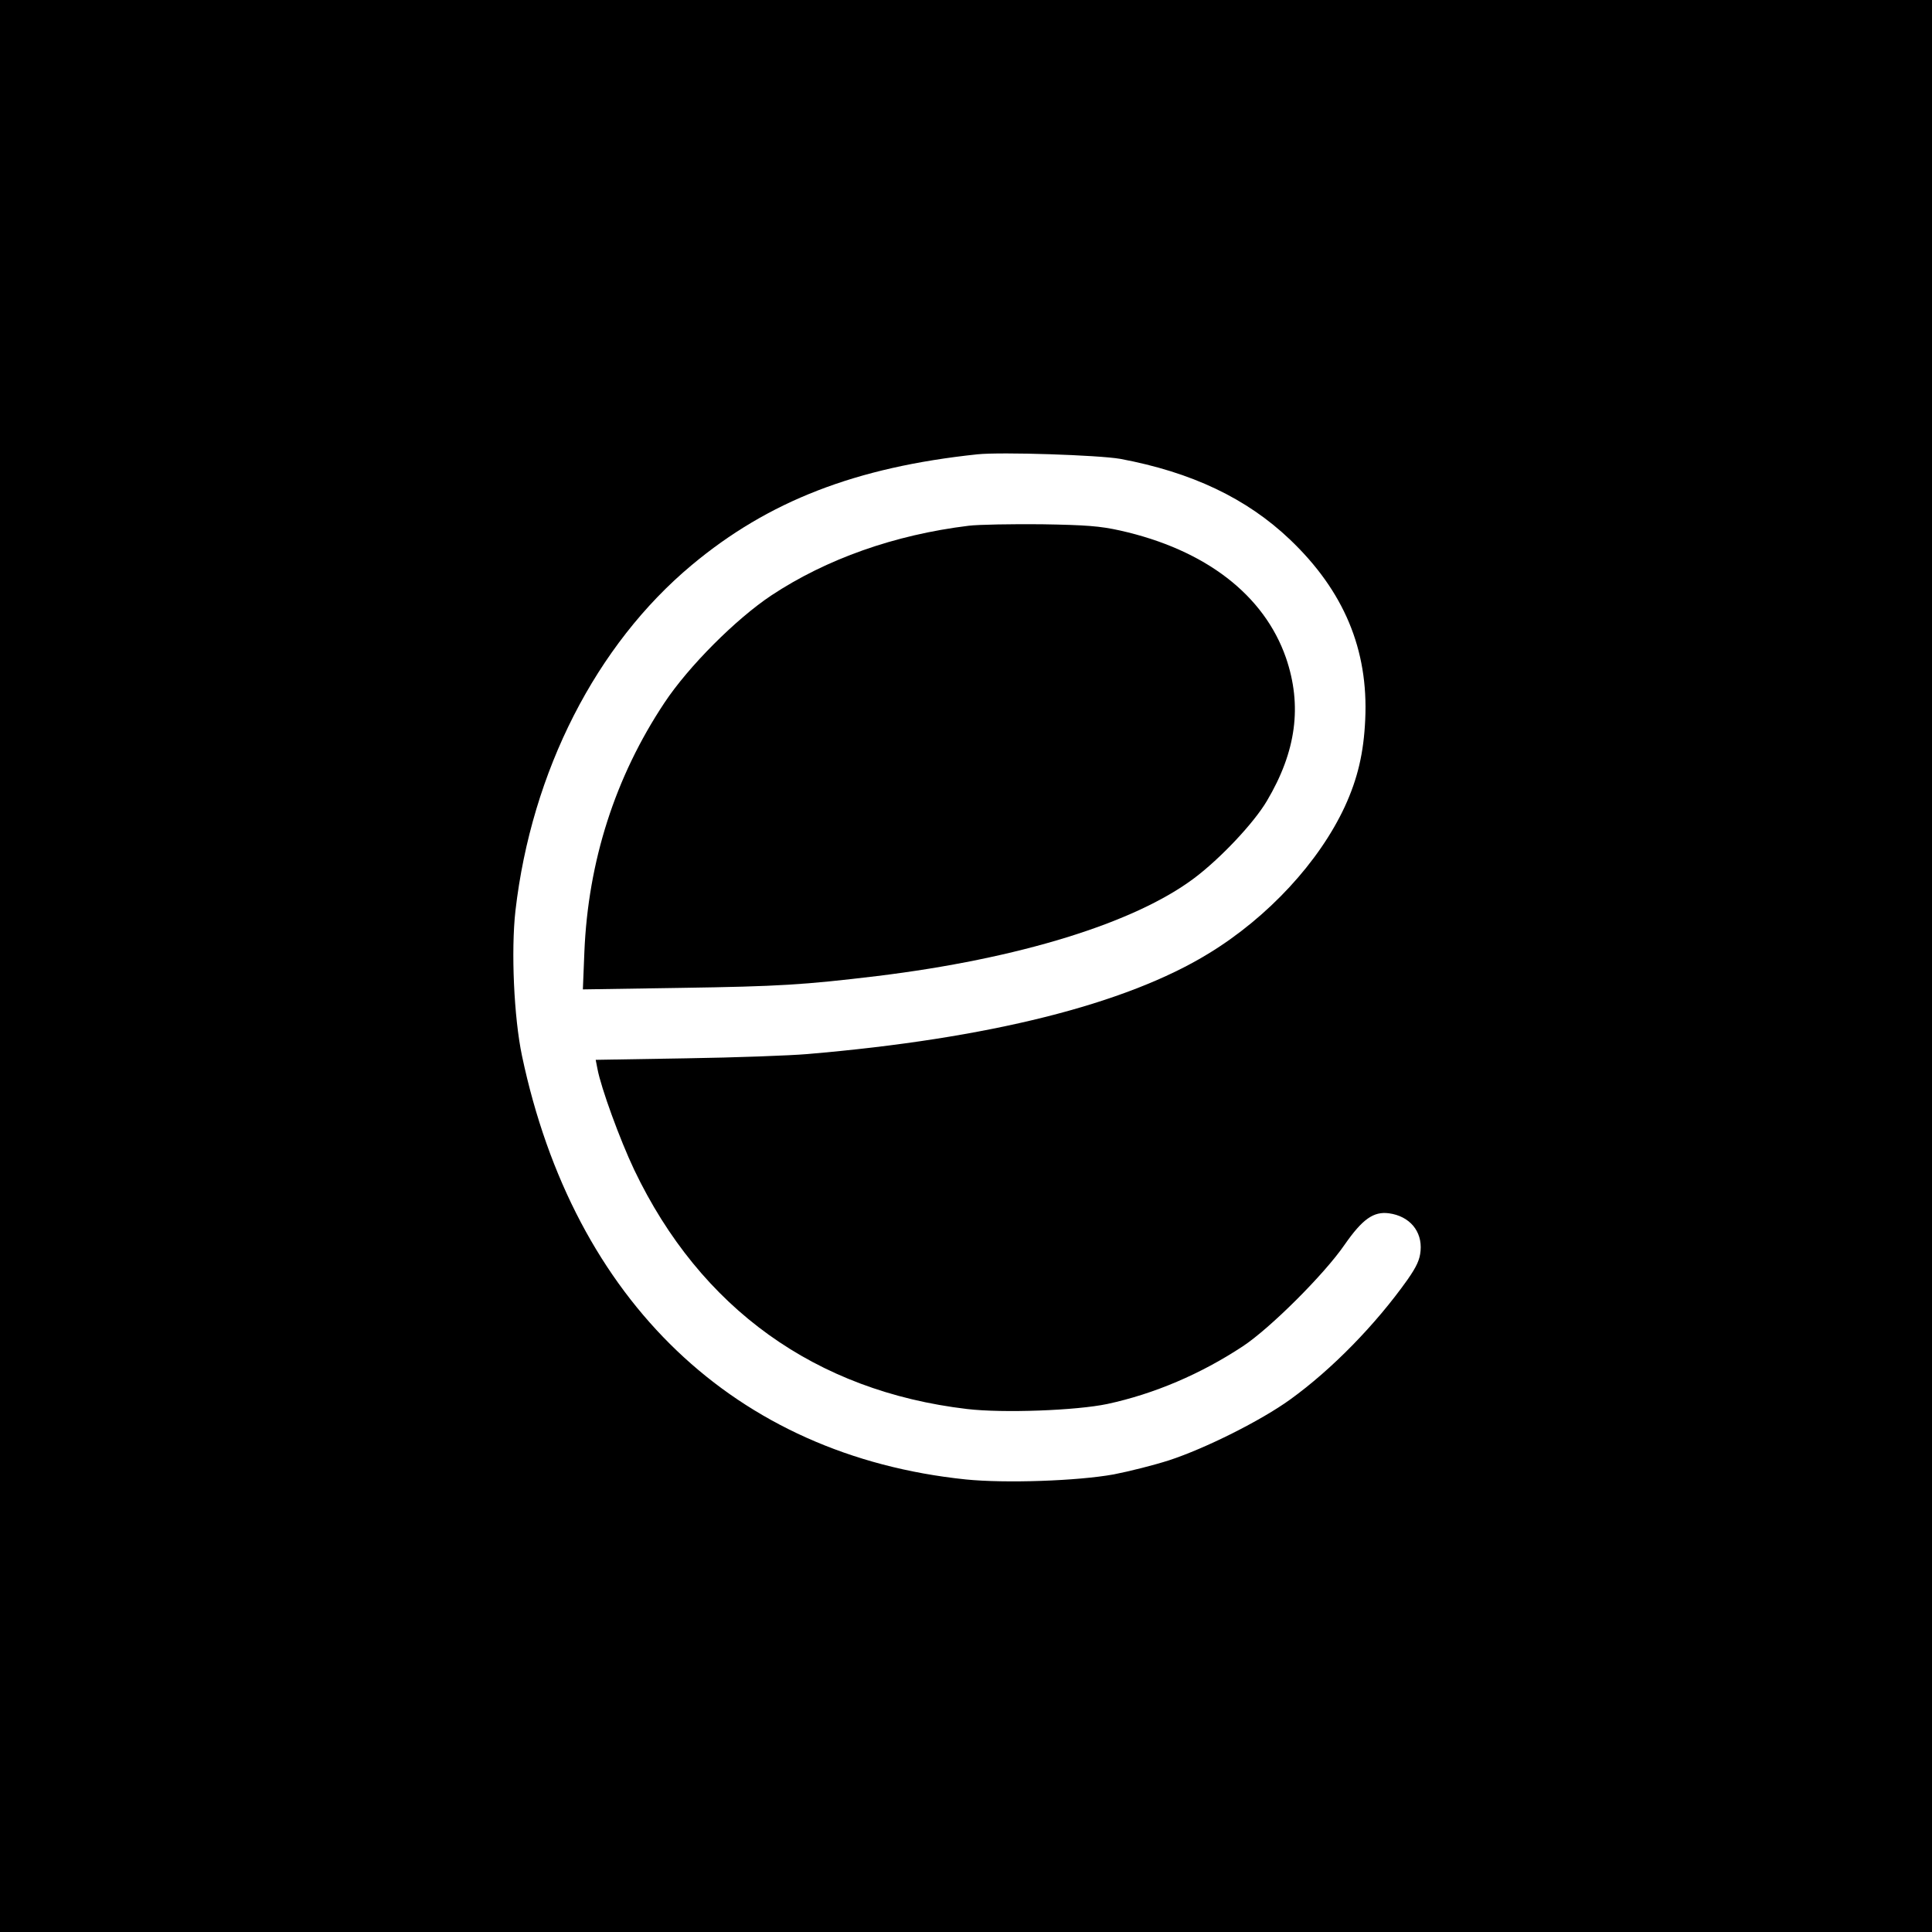
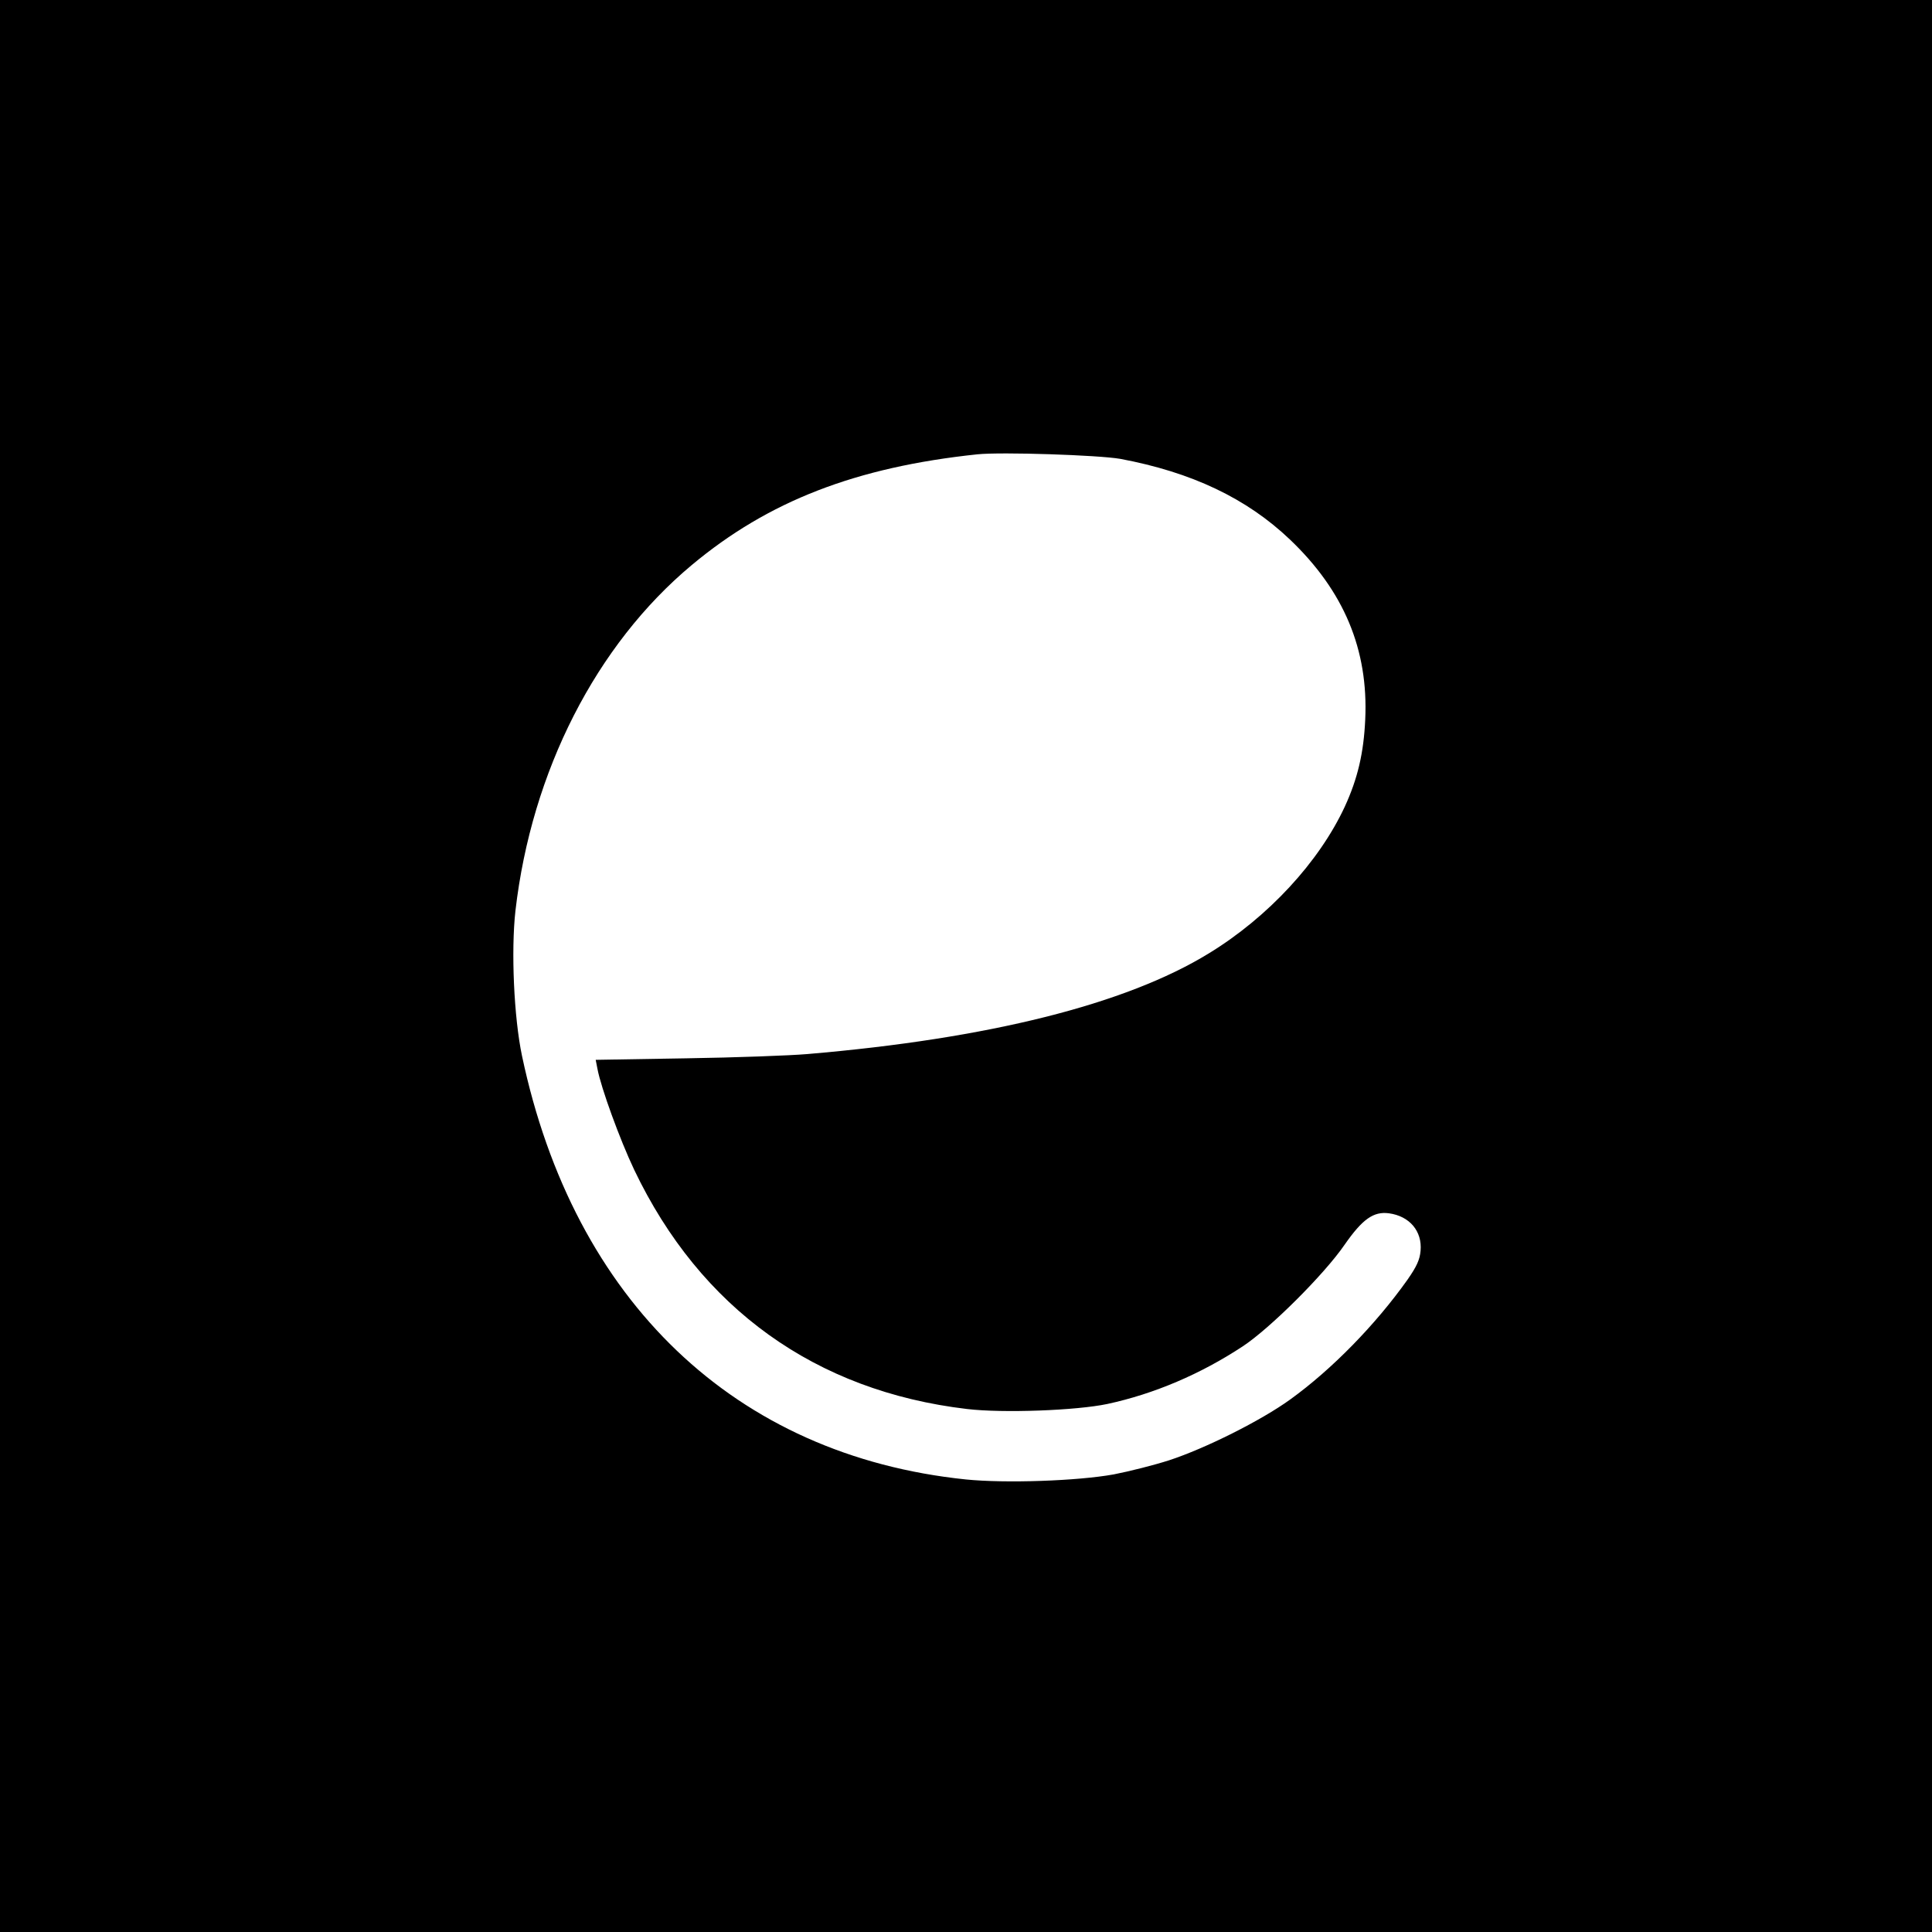
<svg xmlns="http://www.w3.org/2000/svg" version="1.0" width="768pt" height="768pt" viewBox="0 0 768 768" preserveAspectRatio="xMidYMid meet">
  <g transform="translate(0,768) scale(0.1,-0.1)" fill="#000000" stroke="none">
    <path d="M0 3840 l0 -3840 3840 0 3840 0 0 3840 0 3840 -3840 0 -3840 0 0 -3840z m4453 2016 c284 -53 503 -157 675 -321 214 -204 312 -437 299 -715 -6 -133 -30 -235 -81 -346 -102 -220 -305 -440 -541 -584 -329 -202 -875 -339 -1595 -400 -69 -6 -286 -14 -483 -17 l-359 -6 7 -36 c14 -75 89 -281 146 -401 263 -551 721 -880 1323 -951 143 -17 435 -6 558 20 186 40 371 119 538 229 108 71 324 286 405 404 71 102 115 133 176 125 82 -11 133 -71 126 -149 -3 -35 -15 -62 -52 -115 -127 -179 -301 -357 -466 -476 -116 -84 -338 -195 -482 -242 -59 -19 -158 -44 -220 -56 -144 -26 -430 -36 -588 -20 -916 95 -1558 708 -1764 1684 -32 152 -44 417 -26 577 64 554 321 1057 701 1374 304 254 652 389 1135 440 96 10 482 -3 568 -18z" />
-     <path d="M3850 5590 c-294 -36 -565 -132 -784 -277 -141 -94 -329 -282 -425 -427 -196 -295 -303 -630 -318 -990 l-6 -149 389 6 c393 6 488 12 780 47 565 69 1024 211 1261 389 104 78 237 219 289 307 117 197 141 379 76 569 -87 250 -320 430 -659 506 -81 18 -135 22 -313 25 -118 1 -249 -1 -290 -6z" />
  </g>
</svg>